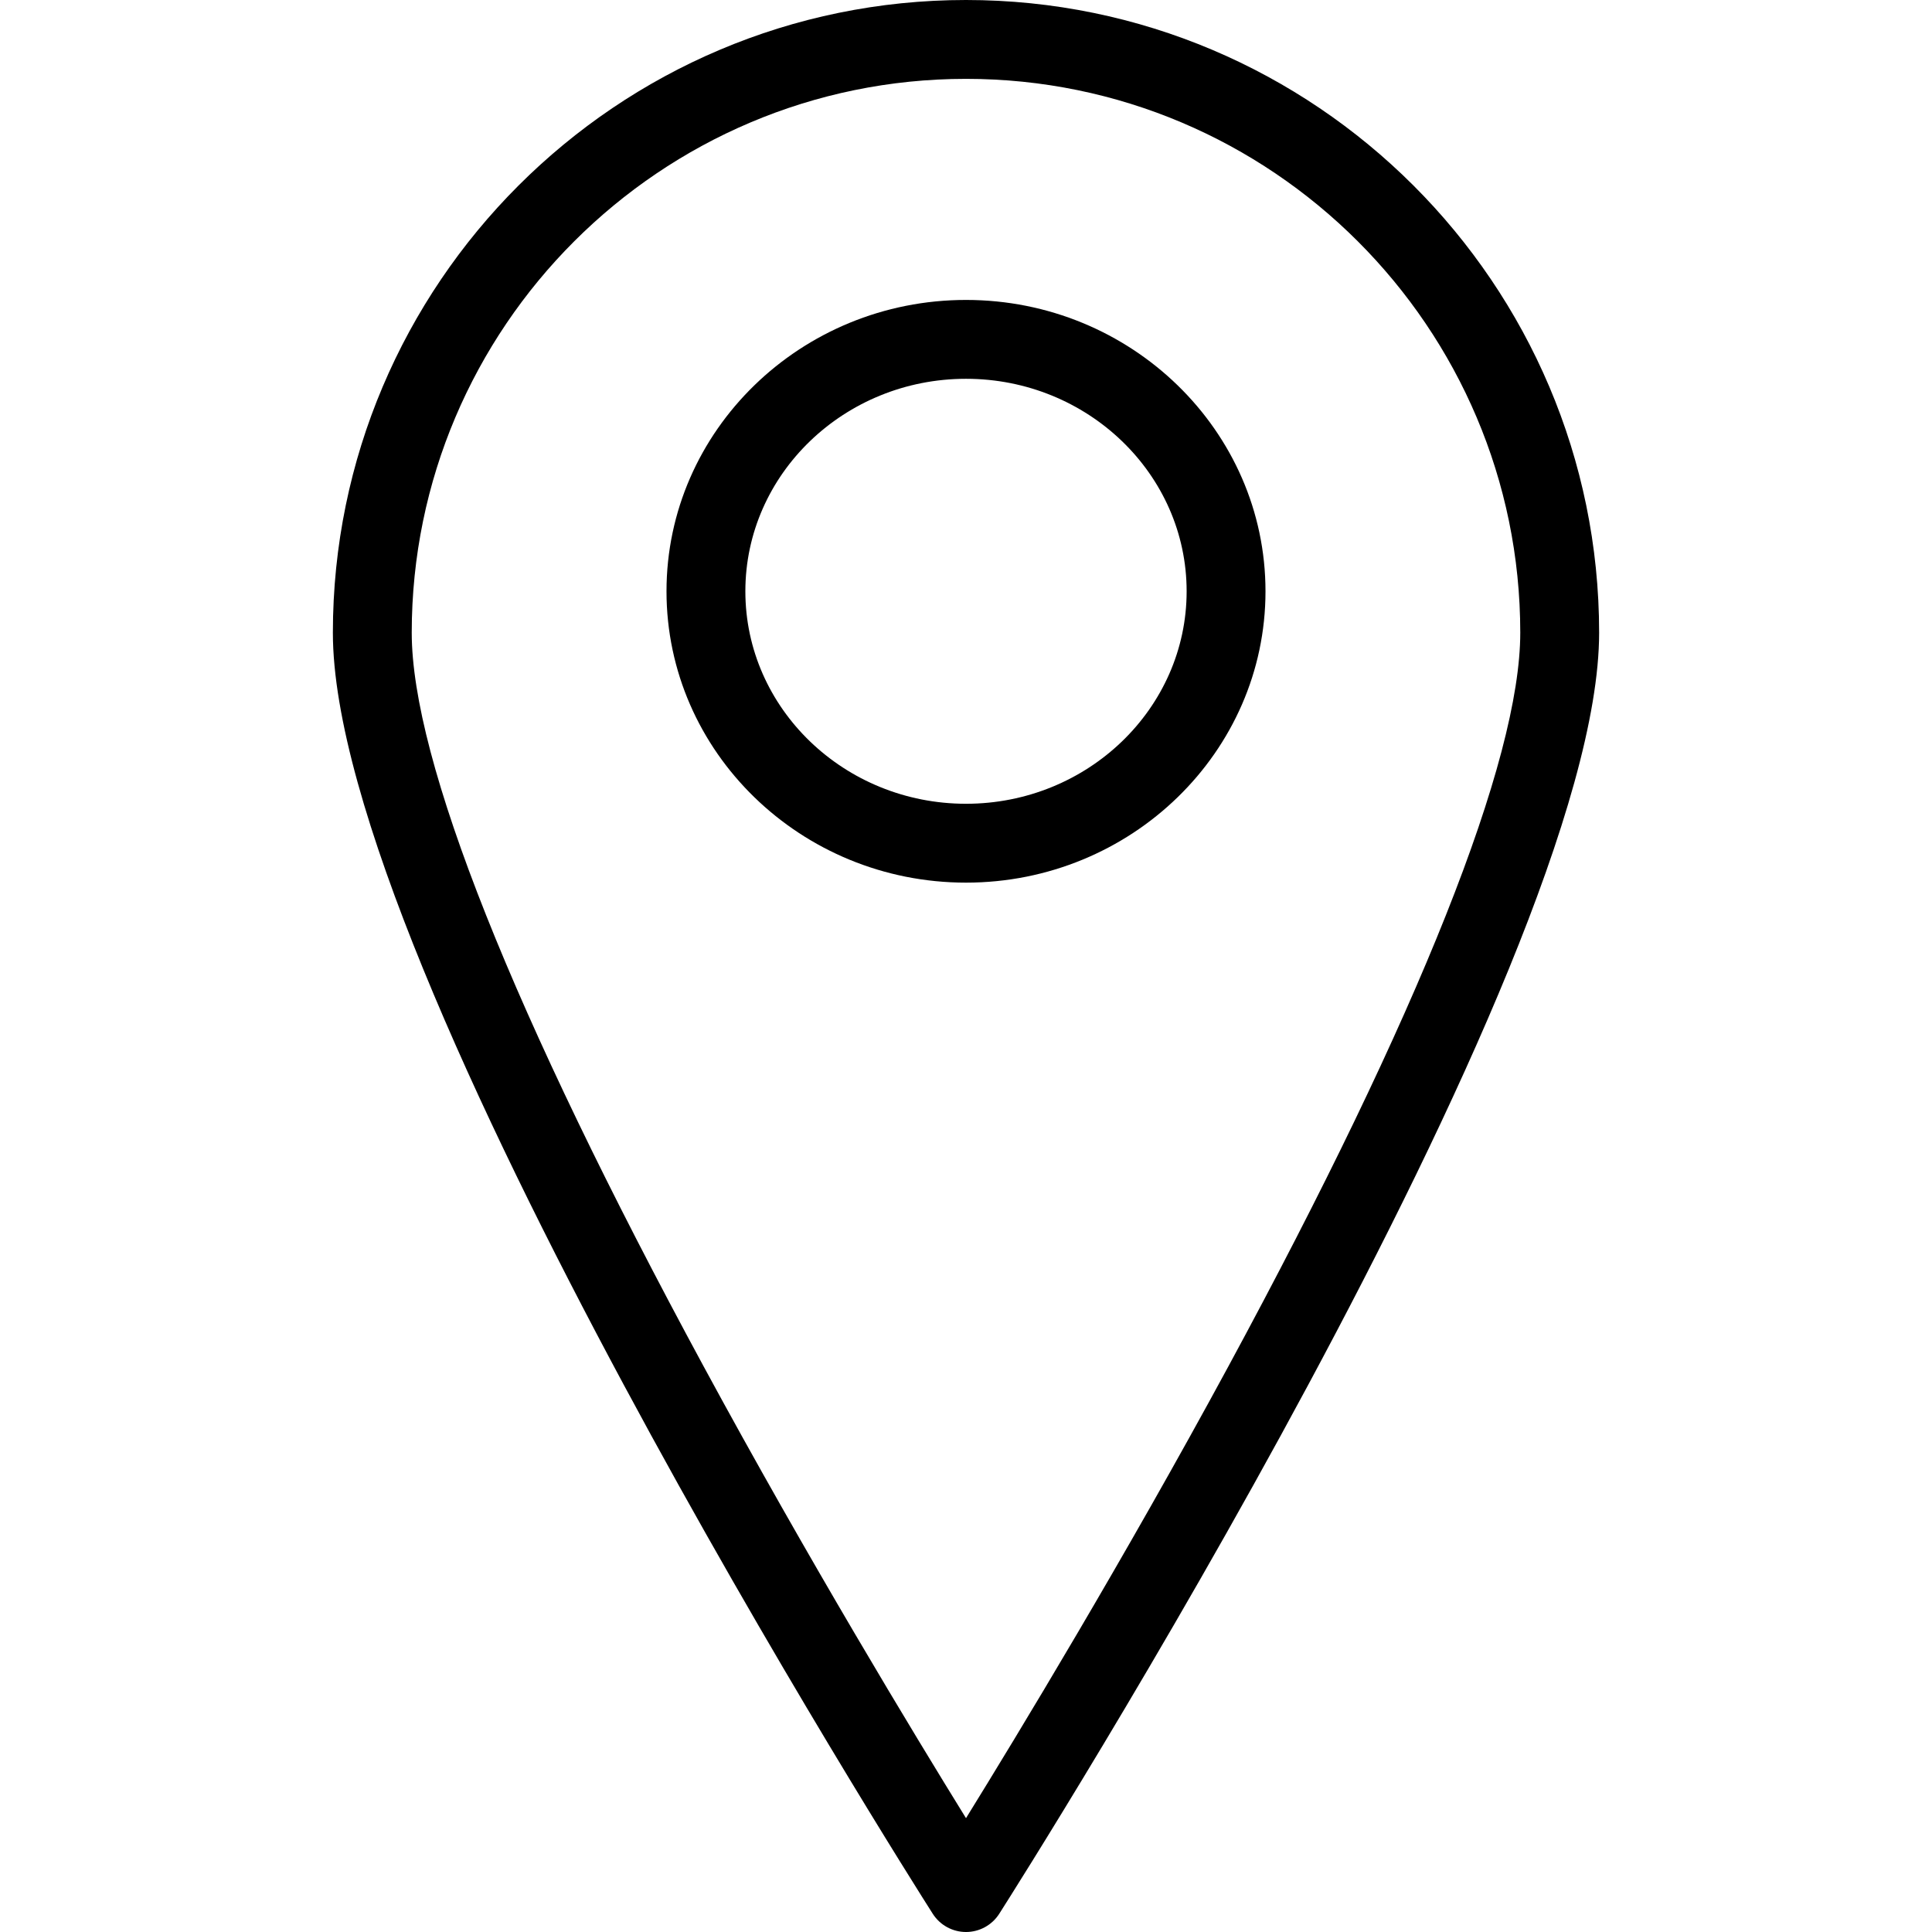
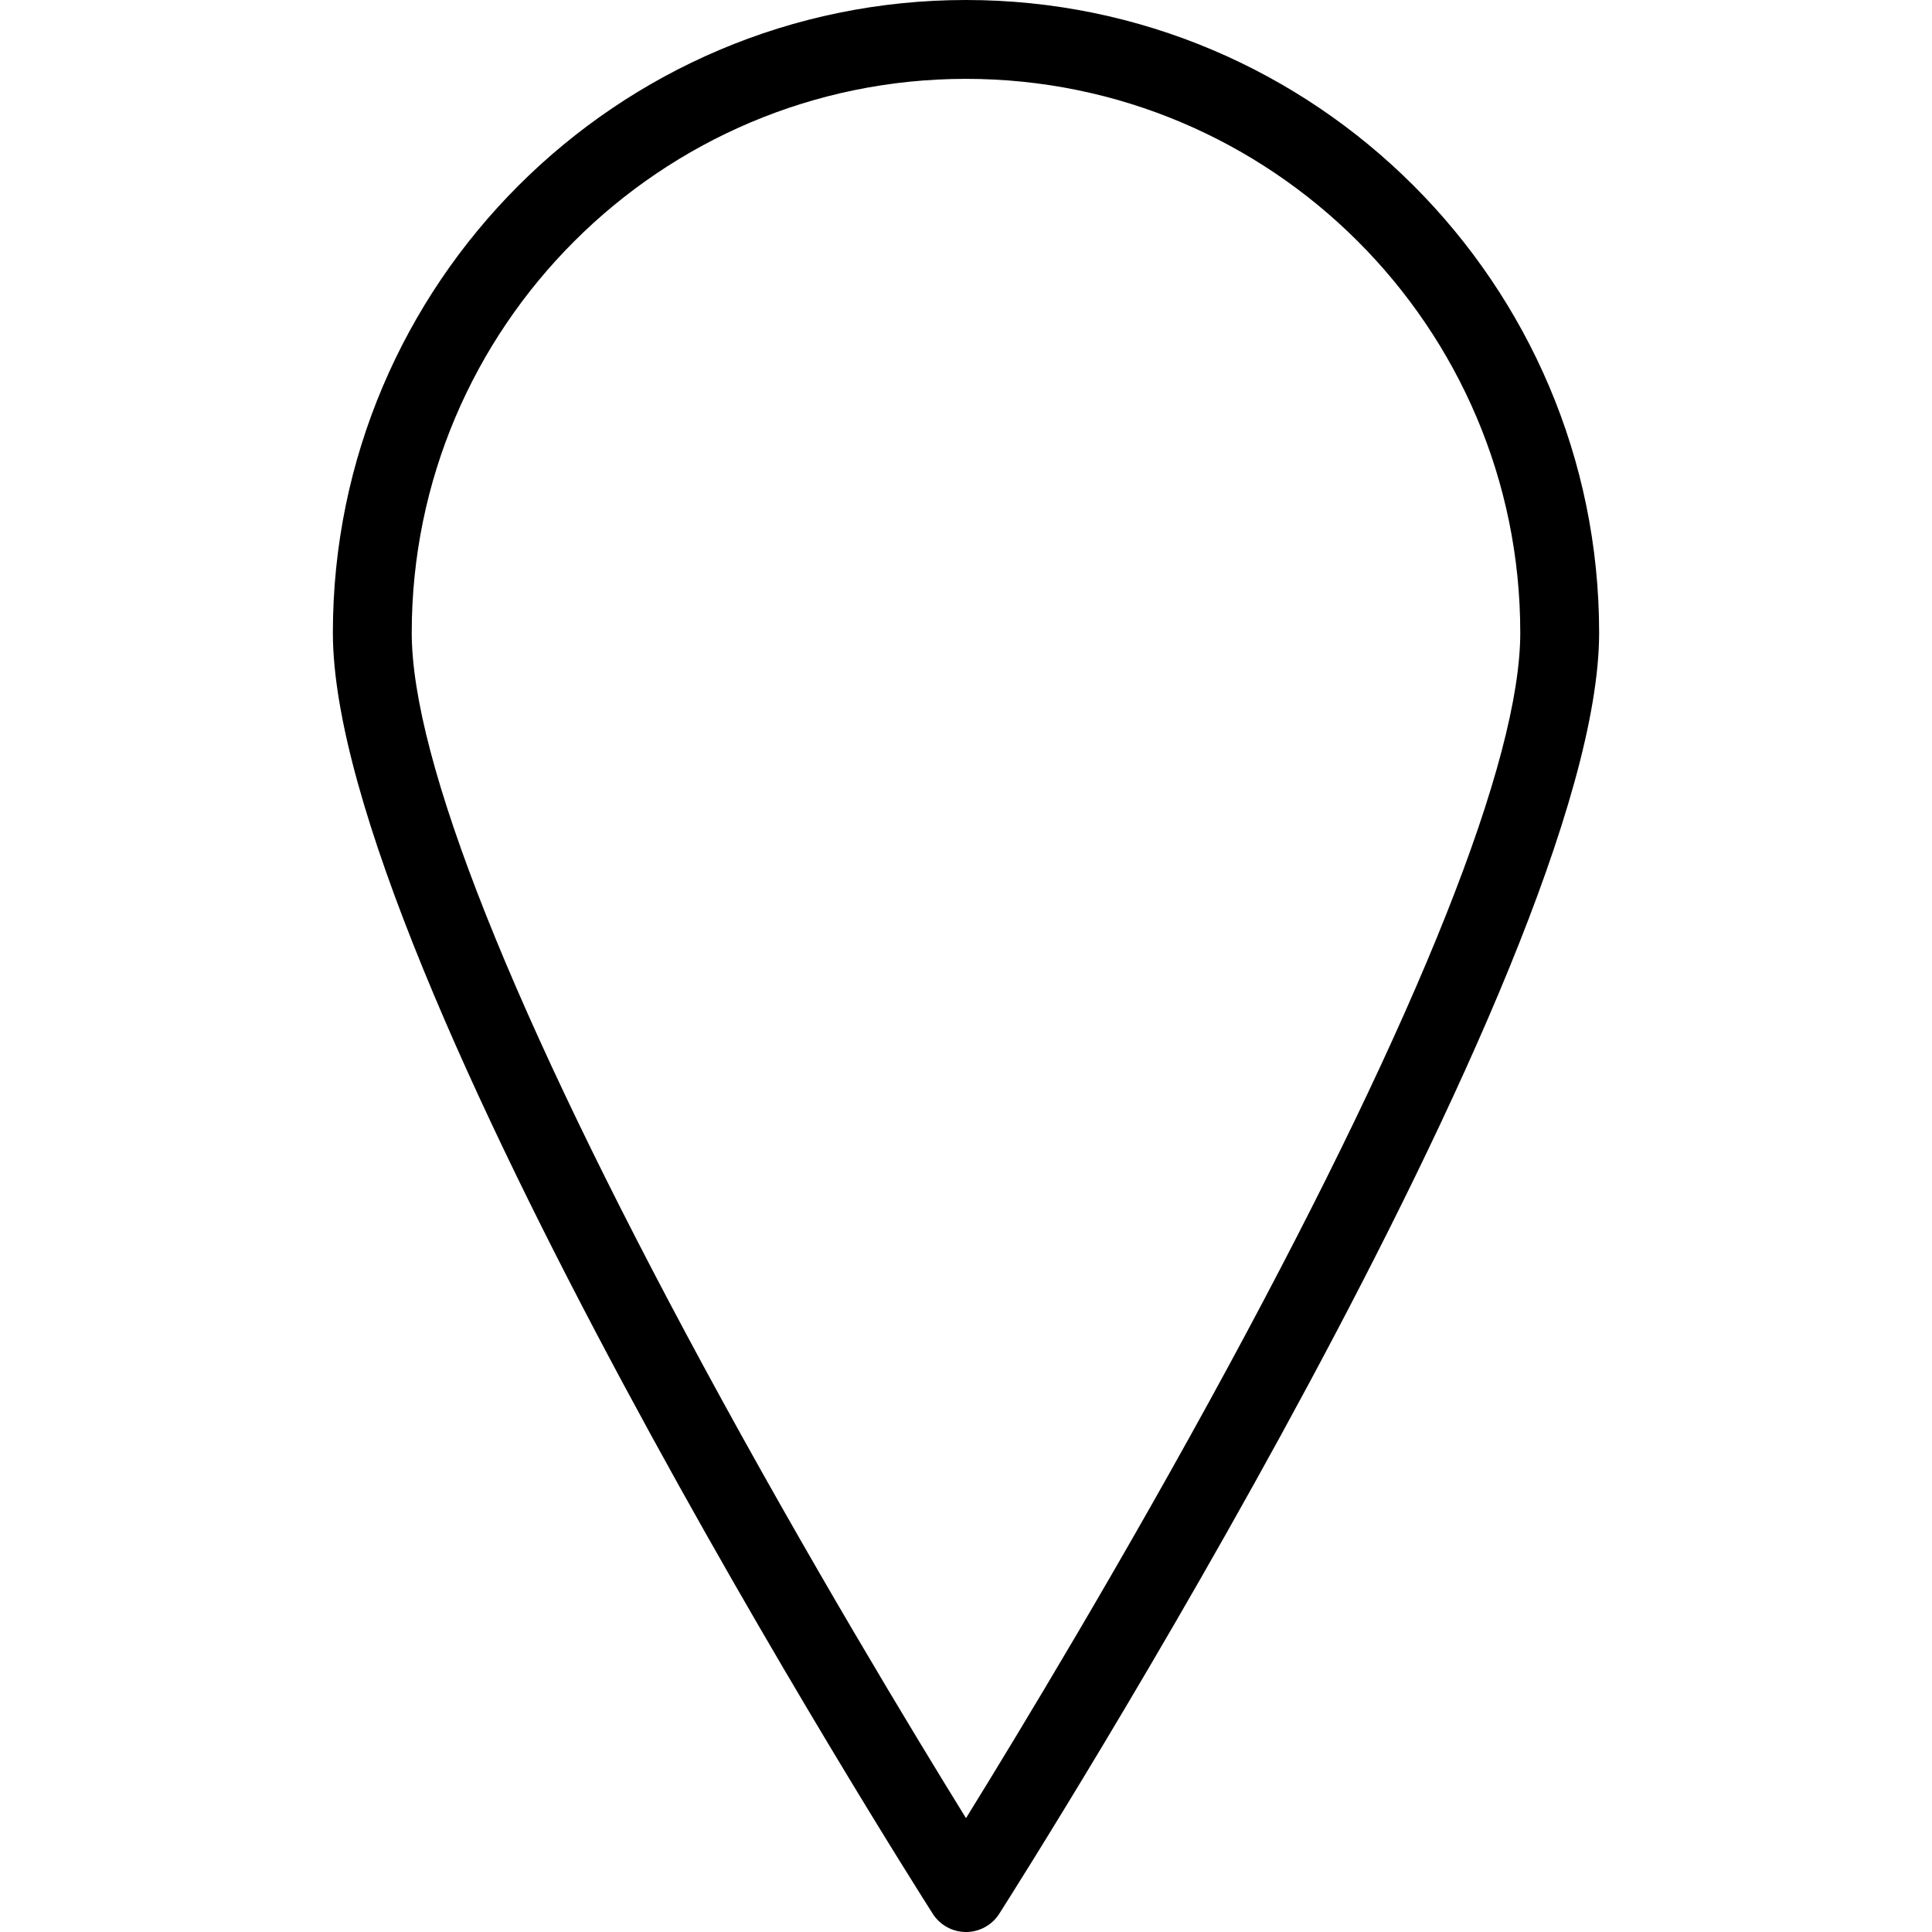
<svg xmlns="http://www.w3.org/2000/svg" version="1.1" viewBox="0 0 490 490" xml:space="preserve">
  <g>
    <path fill="#000" d="M245.001,0C156.458,0,84.424,71.987,84.424,160.472c0,85.04,145.93,315.146,152.142,324.9c1.836,2.882,5.017,4.628,8.435,4.628c3.418,0,6.599-1.746,8.434-4.628c6.212-9.754,152.141-239.861,152.141-324.9C405.576,71.987,333.542,0,245.001,0z M245.001,461.127c-13.207-21.363-40.009-65.587-66.549-114.588c-48.429-89.418-74.027-153.758-74.027-186.067C104.424,83.015,167.487,20,245.001,20c77.514,0,140.575,63.015,140.575,140.472c0,32.309-25.599,96.649-74.027,186.067C285.009,395.539,258.207,439.764,245.001,461.127z" />
-     <path fill="#000" d="M244.999,76.071c-41.884,0-75.959,33.149-75.959,73.894c0,40.744,34.075,73.891,75.959,73.891s75.959-33.147,75.959-73.891C320.958,109.22,286.883,76.071,244.999,76.071z M244.999,203.855c-30.855,0-55.959-24.175-55.959-53.891c0-29.717,25.104-53.894,55.959-53.894s55.959,24.177,55.959,53.894C300.958,179.68,275.855,203.855,244.999,203.855z" />
  </g>
</svg>